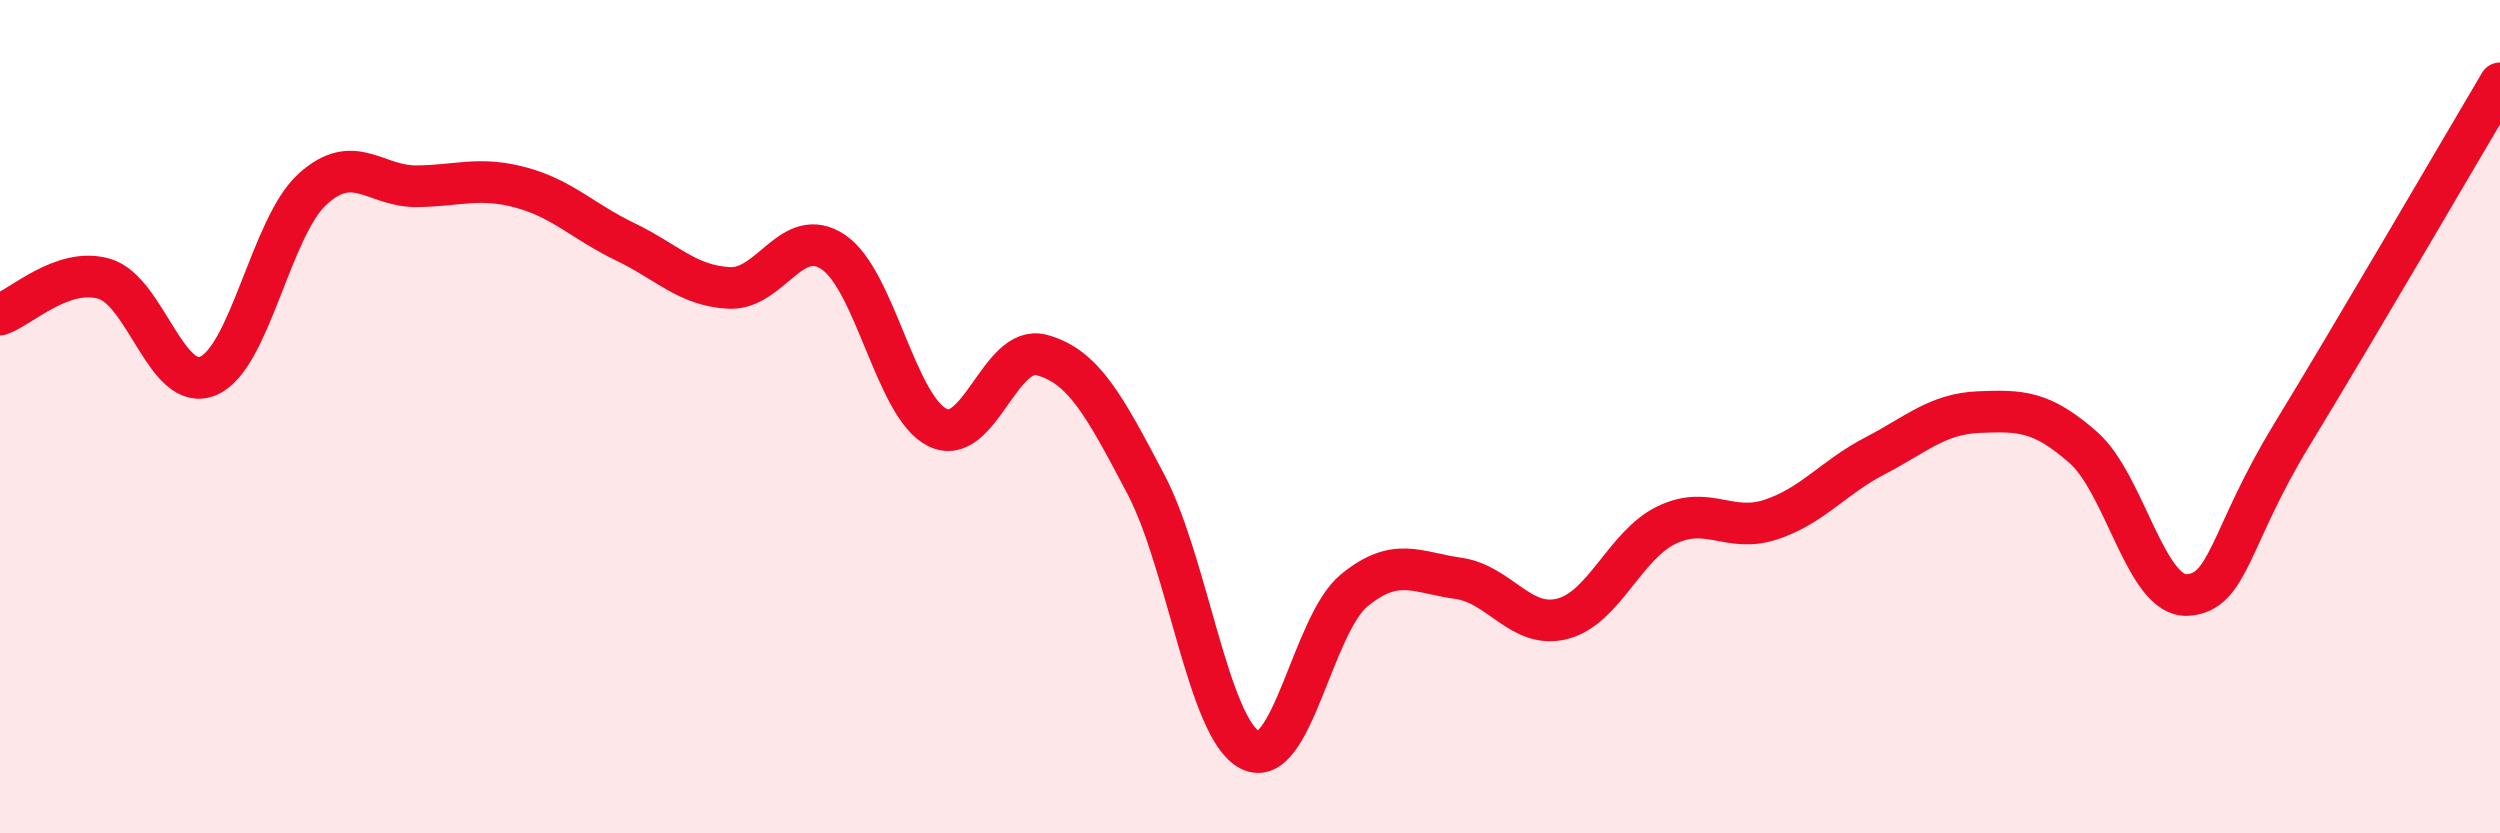
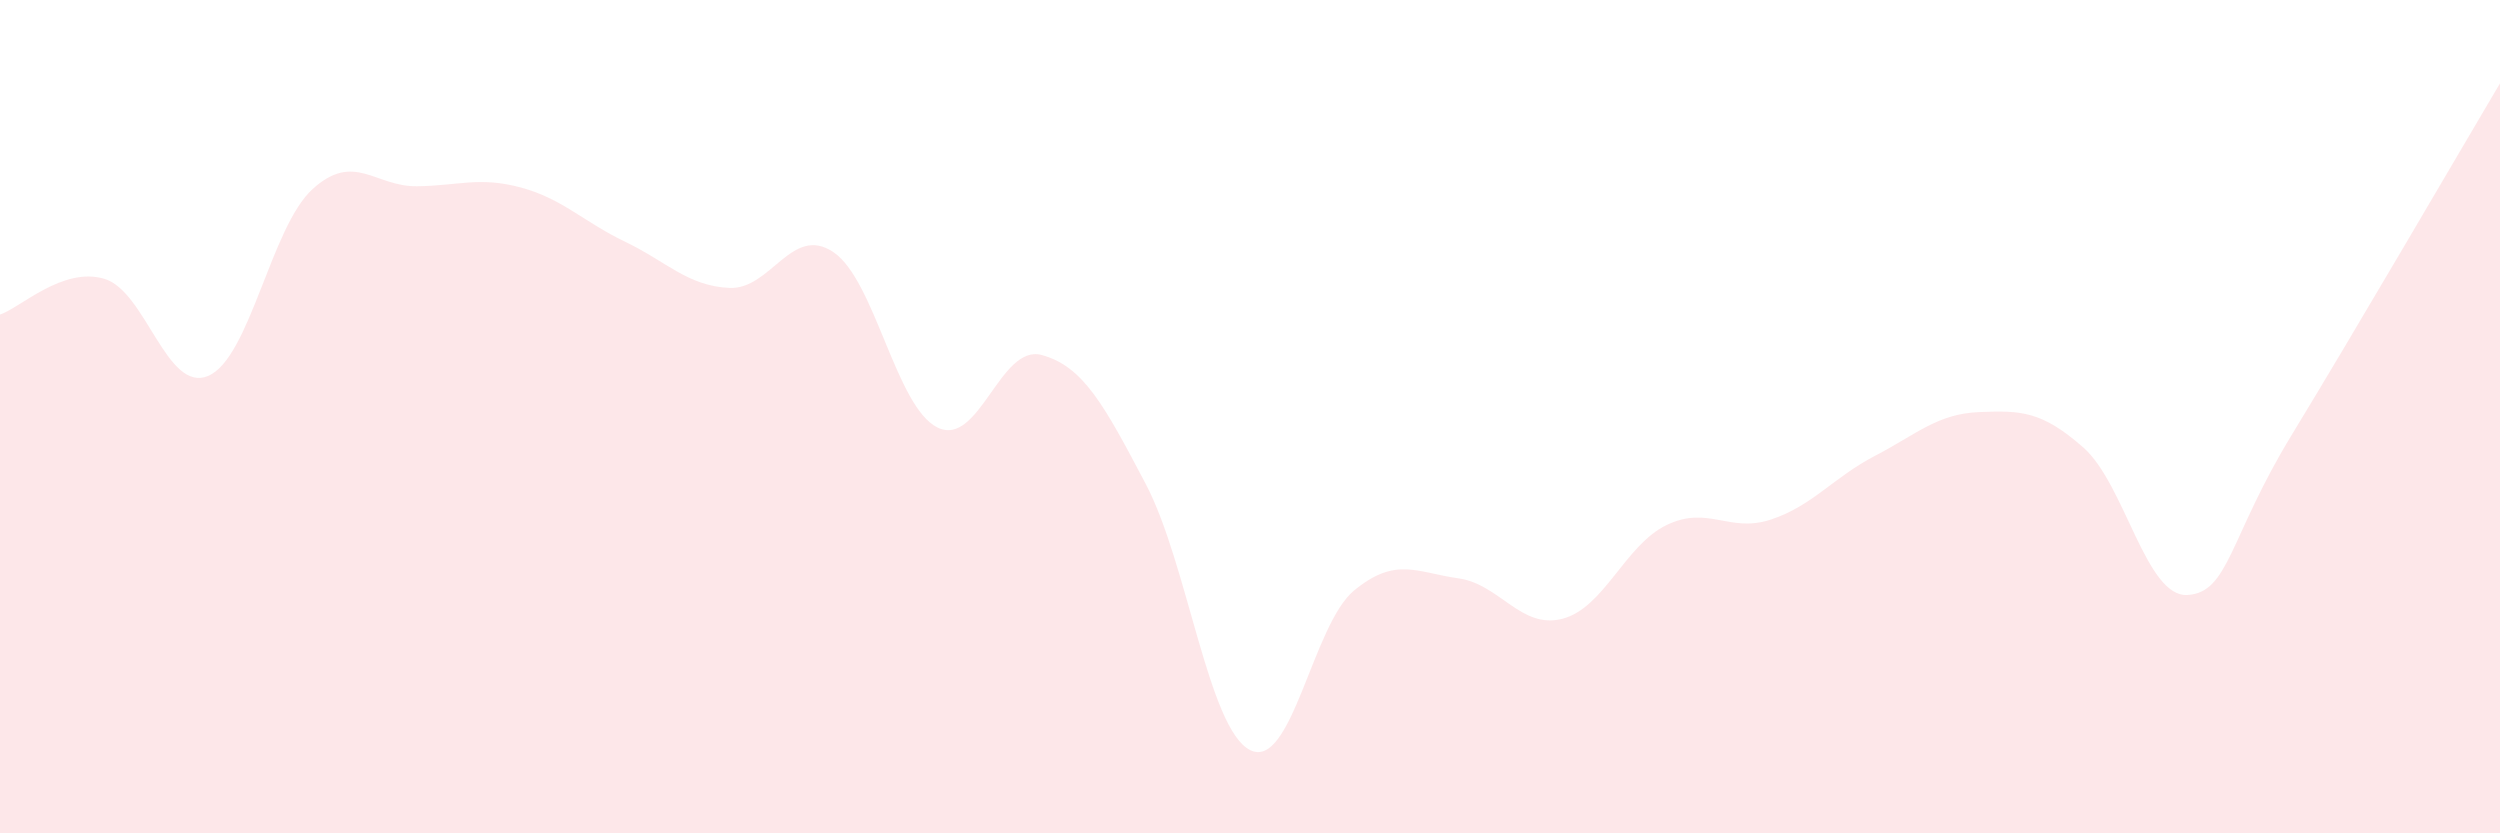
<svg xmlns="http://www.w3.org/2000/svg" width="60" height="20" viewBox="0 0 60 20">
  <path d="M 0,7.55 C 0.5,7.38 1.5,6.4 2.5,6.69 C 3.5,6.98 4,9.45 5,9.02 C 6,8.59 6.5,5.45 7.5,4.54 C 8.5,3.63 9,4.48 10,4.47 C 11,4.46 11.5,4.23 12.5,4.5 C 13.5,4.77 14,5.32 15,5.8 C 16,6.28 16.5,6.86 17.5,6.91 C 18.5,6.96 19,5.38 20,6.05 C 21,6.72 21.5,9.77 22.5,10.26 C 23.5,10.75 24,8.25 25,8.52 C 26,8.79 26.5,9.72 27.5,11.62 C 28.5,13.52 29,17.49 30,18 C 31,18.51 31.5,14.99 32.5,14.17 C 33.5,13.35 34,13.74 35,13.88 C 36,14.02 36.5,15.11 37.5,14.85 C 38.5,14.59 39,13.08 40,12.6 C 41,12.12 41.5,12.8 42.5,12.47 C 43.5,12.14 44,11.46 45,10.94 C 46,10.42 46.5,9.93 47.5,9.89 C 48.5,9.85 49,9.86 50,10.74 C 51,11.62 51.5,14.34 52.5,14.28 C 53.5,14.22 53.5,12.9 55,10.44 C 56.5,7.98 59,3.69 60,2L60 20L0 20Z" fill="#EB0A25" opacity="0.1" stroke-linecap="round" stroke-linejoin="round" />
-   <path d="M 0,7.55 C 0.5,7.38 1.5,6.4 2.5,6.69 C 3.5,6.98 4,9.45 5,9.02 C 6,8.59 6.5,5.45 7.5,4.54 C 8.5,3.63 9,4.48 10,4.47 C 11,4.46 11.5,4.23 12.5,4.5 C 13.5,4.77 14,5.32 15,5.8 C 16,6.28 16.5,6.86 17.5,6.91 C 18.5,6.96 19,5.38 20,6.05 C 21,6.72 21.5,9.77 22.5,10.26 C 23.5,10.75 24,8.25 25,8.52 C 26,8.79 26.5,9.72 27.5,11.62 C 28.5,13.52 29,17.49 30,18 C 31,18.51 31.5,14.99 32.5,14.17 C 33.5,13.35 34,13.74 35,13.88 C 36,14.02 36.5,15.11 37.5,14.85 C 38.5,14.59 39,13.08 40,12.6 C 41,12.12 41.5,12.8 42.5,12.47 C 43.5,12.14 44,11.46 45,10.94 C 46,10.42 46.5,9.93 47.5,9.89 C 48.5,9.85 49,9.86 50,10.74 C 51,11.62 51.5,14.34 52.5,14.28 C 53.5,14.22 53.5,12.9 55,10.44 C 56.5,7.98 59,3.69 60,2" stroke="#EB0A25" stroke-width="1" fill="none" stroke-linecap="round" stroke-linejoin="round" />
</svg>